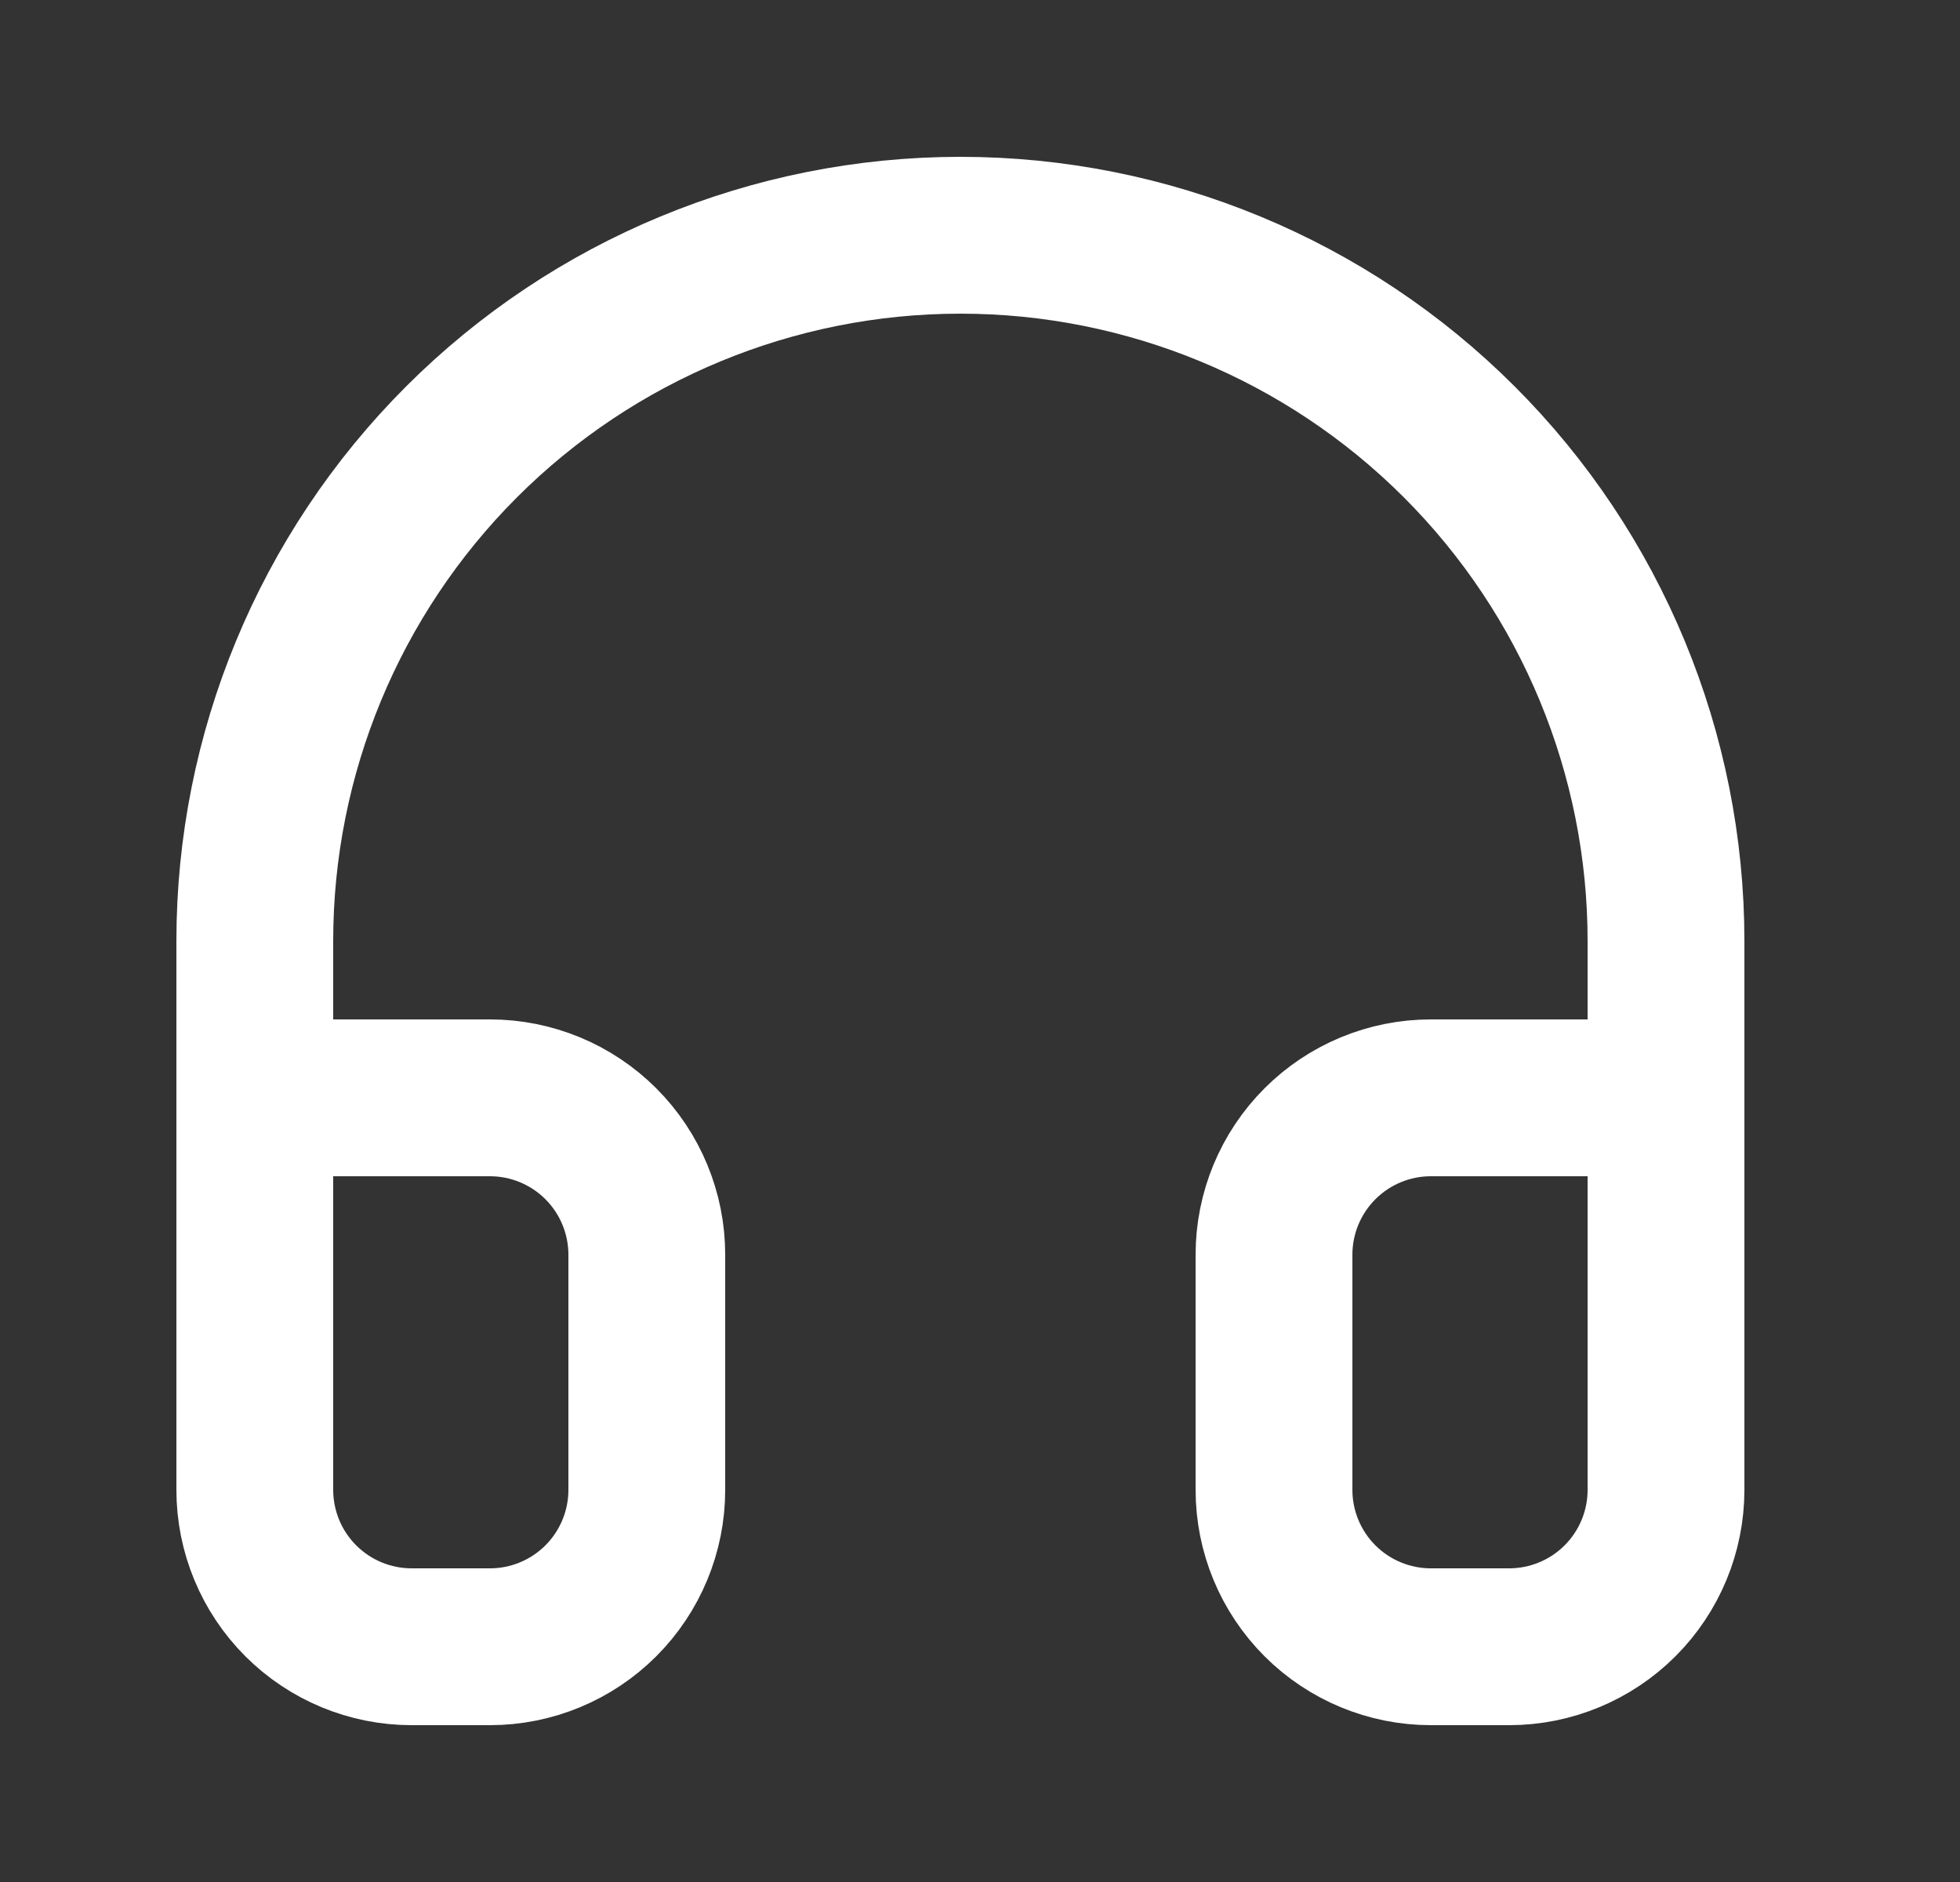
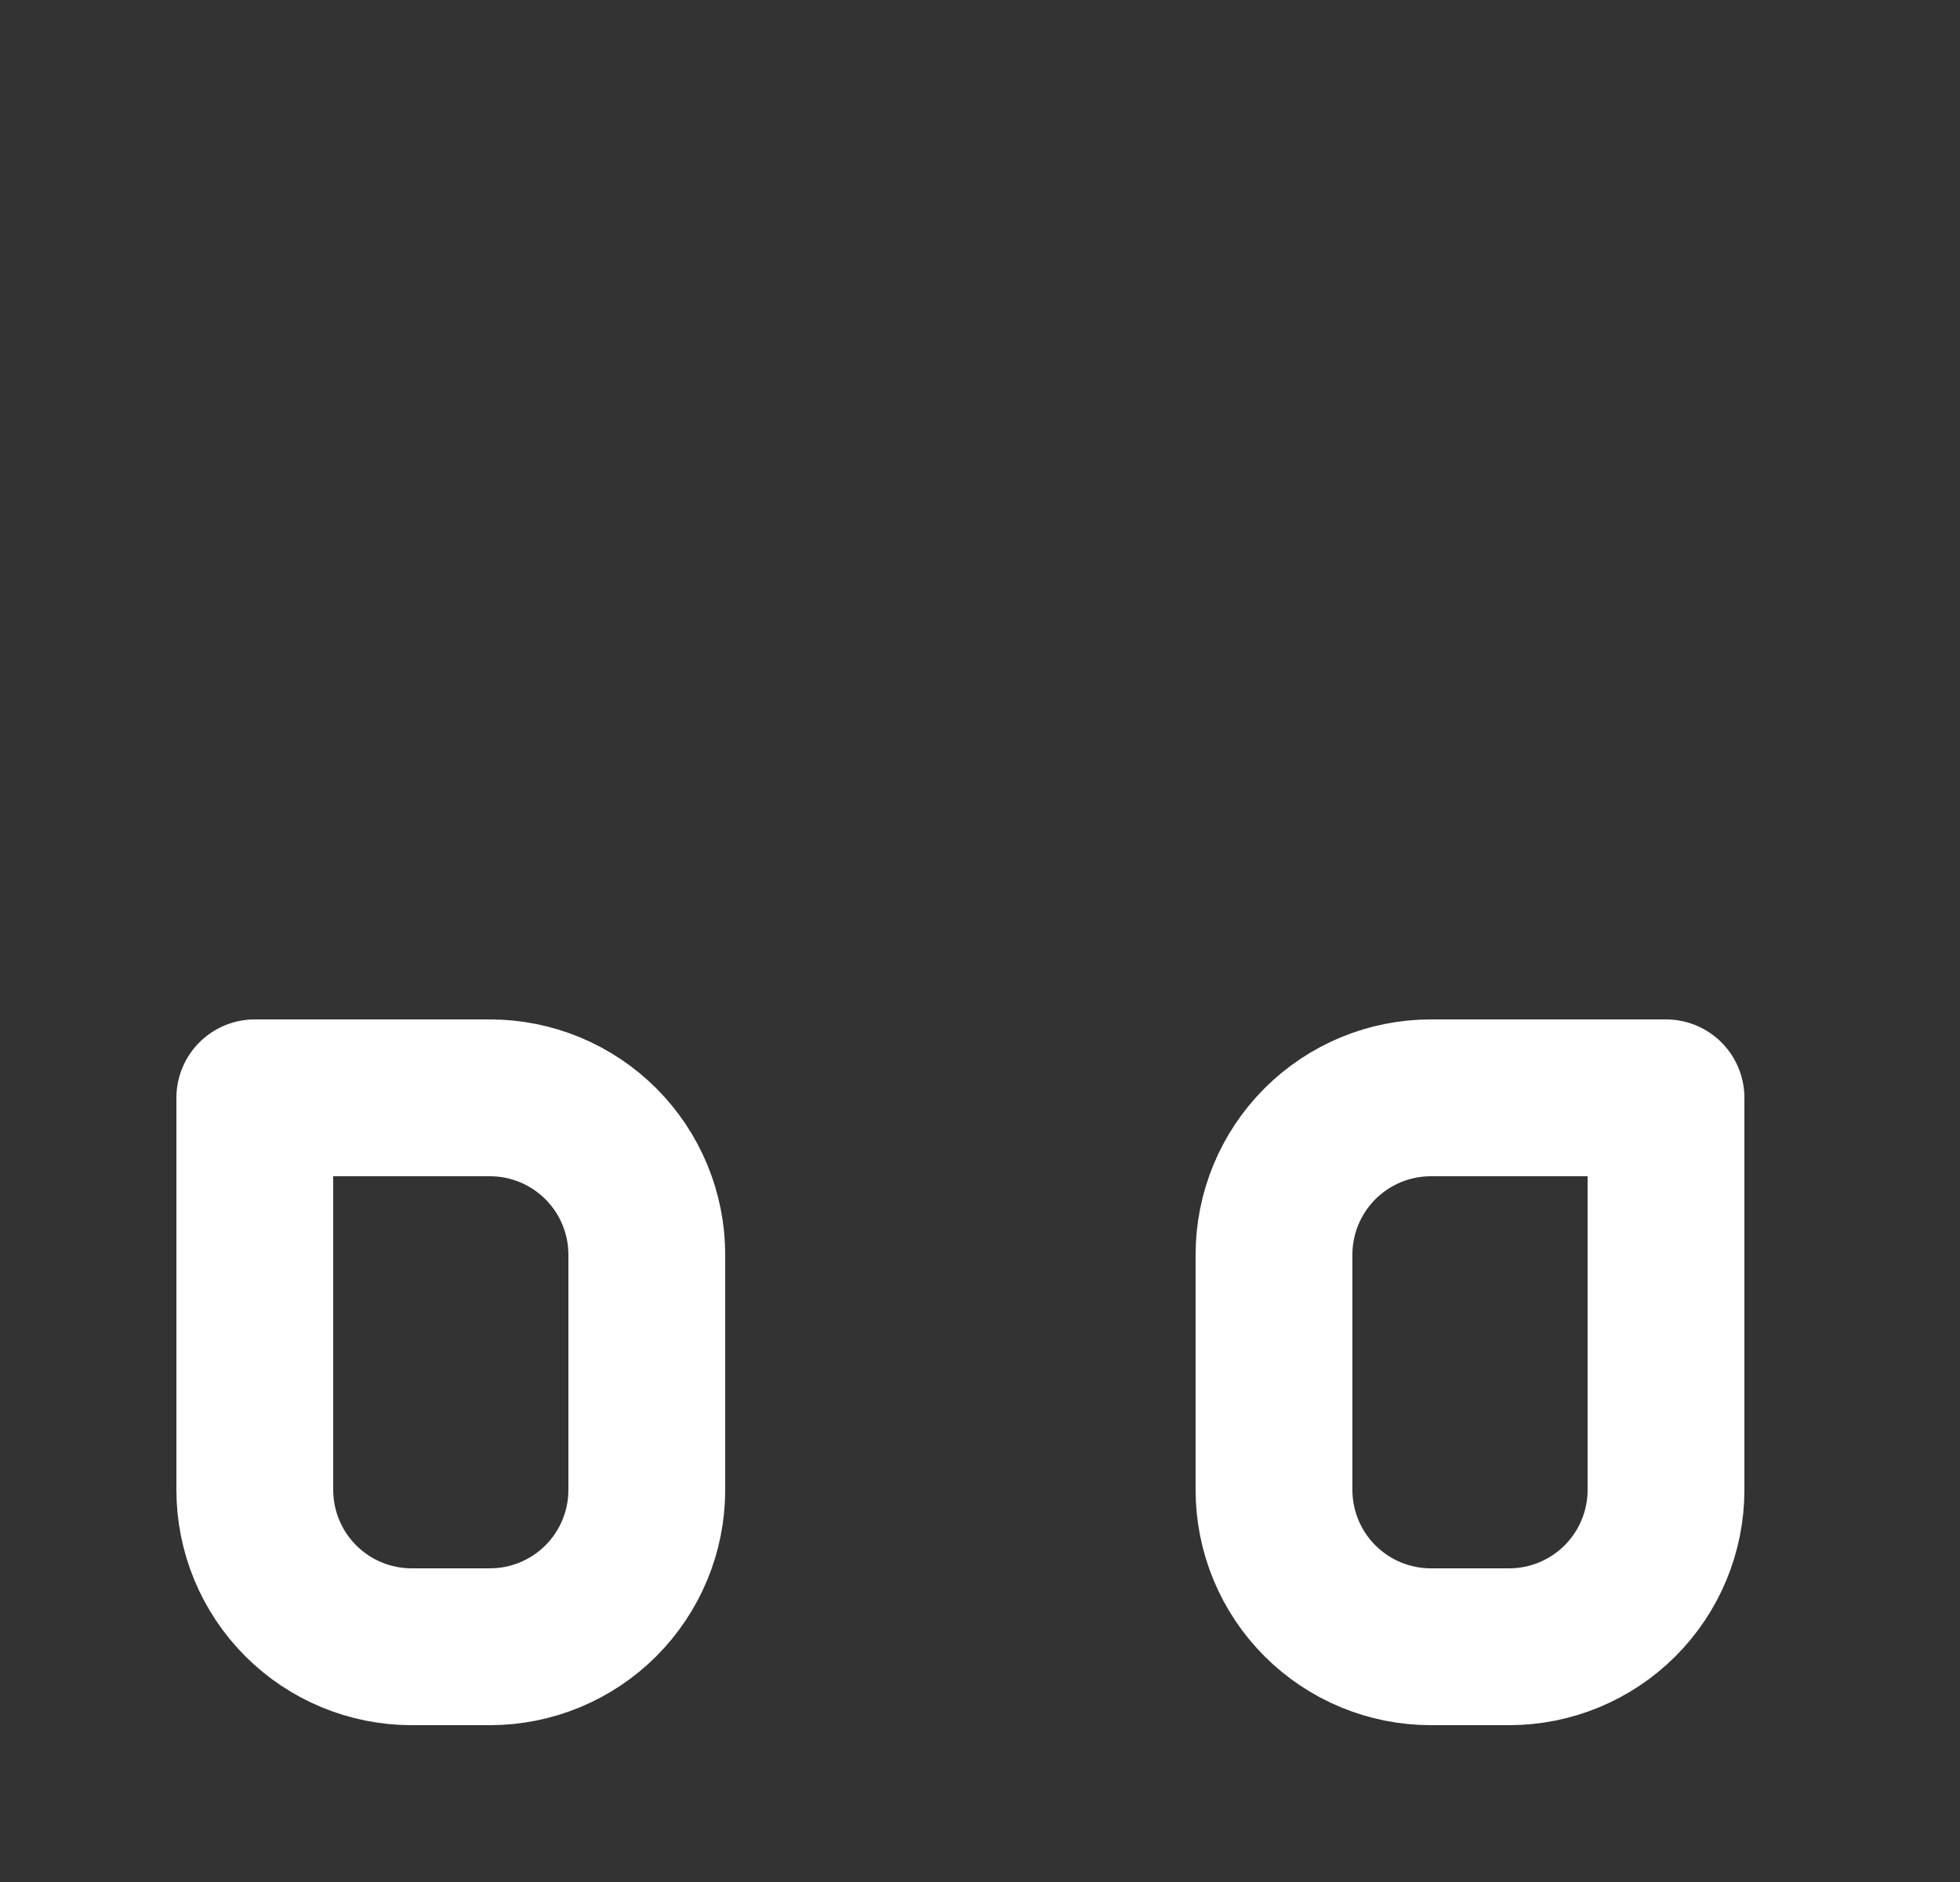
<svg xmlns="http://www.w3.org/2000/svg" width="25" height="24" viewBox="0 0 25 24" fill="none">
  <rect x="0" y="0" width="25" height="24" fill="#333333" stroke="none" />
-   <path d="M3.25 18V12C3.25 9.613 4.198 7.324 5.886 5.636C7.574 3.948 9.863 3 12.25 3C14.637 3 16.926 3.948 18.614 5.636C20.302 7.324 21.25 9.613 21.25 12V18" stroke="white" stroke-width="2" stroke-linecap="round" stroke-linejoin="round" />
  <path d="M21.25 19C21.25 19.53 21.039 20.039 20.664 20.414C20.289 20.789 19.78 21 19.25 21H18.25C17.72 21 17.211 20.789 16.836 20.414C16.461 20.039 16.25 19.53 16.25 19V16C16.25 15.47 16.461 14.961 16.836 14.586C17.211 14.211 17.72 14 18.25 14H21.25V19ZM3.25 19C3.25 19.53 3.461 20.039 3.836 20.414C4.211 20.789 4.72 21 5.25 21H6.25C6.78 21 7.289 20.789 7.664 20.414C8.039 20.039 8.25 19.53 8.25 19V16C8.25 15.47 8.039 14.961 7.664 14.586C7.289 14.211 6.78 14 6.25 14H3.25V19Z" stroke="white" stroke-width="2" stroke-linecap="round" stroke-linejoin="round" />
</svg>